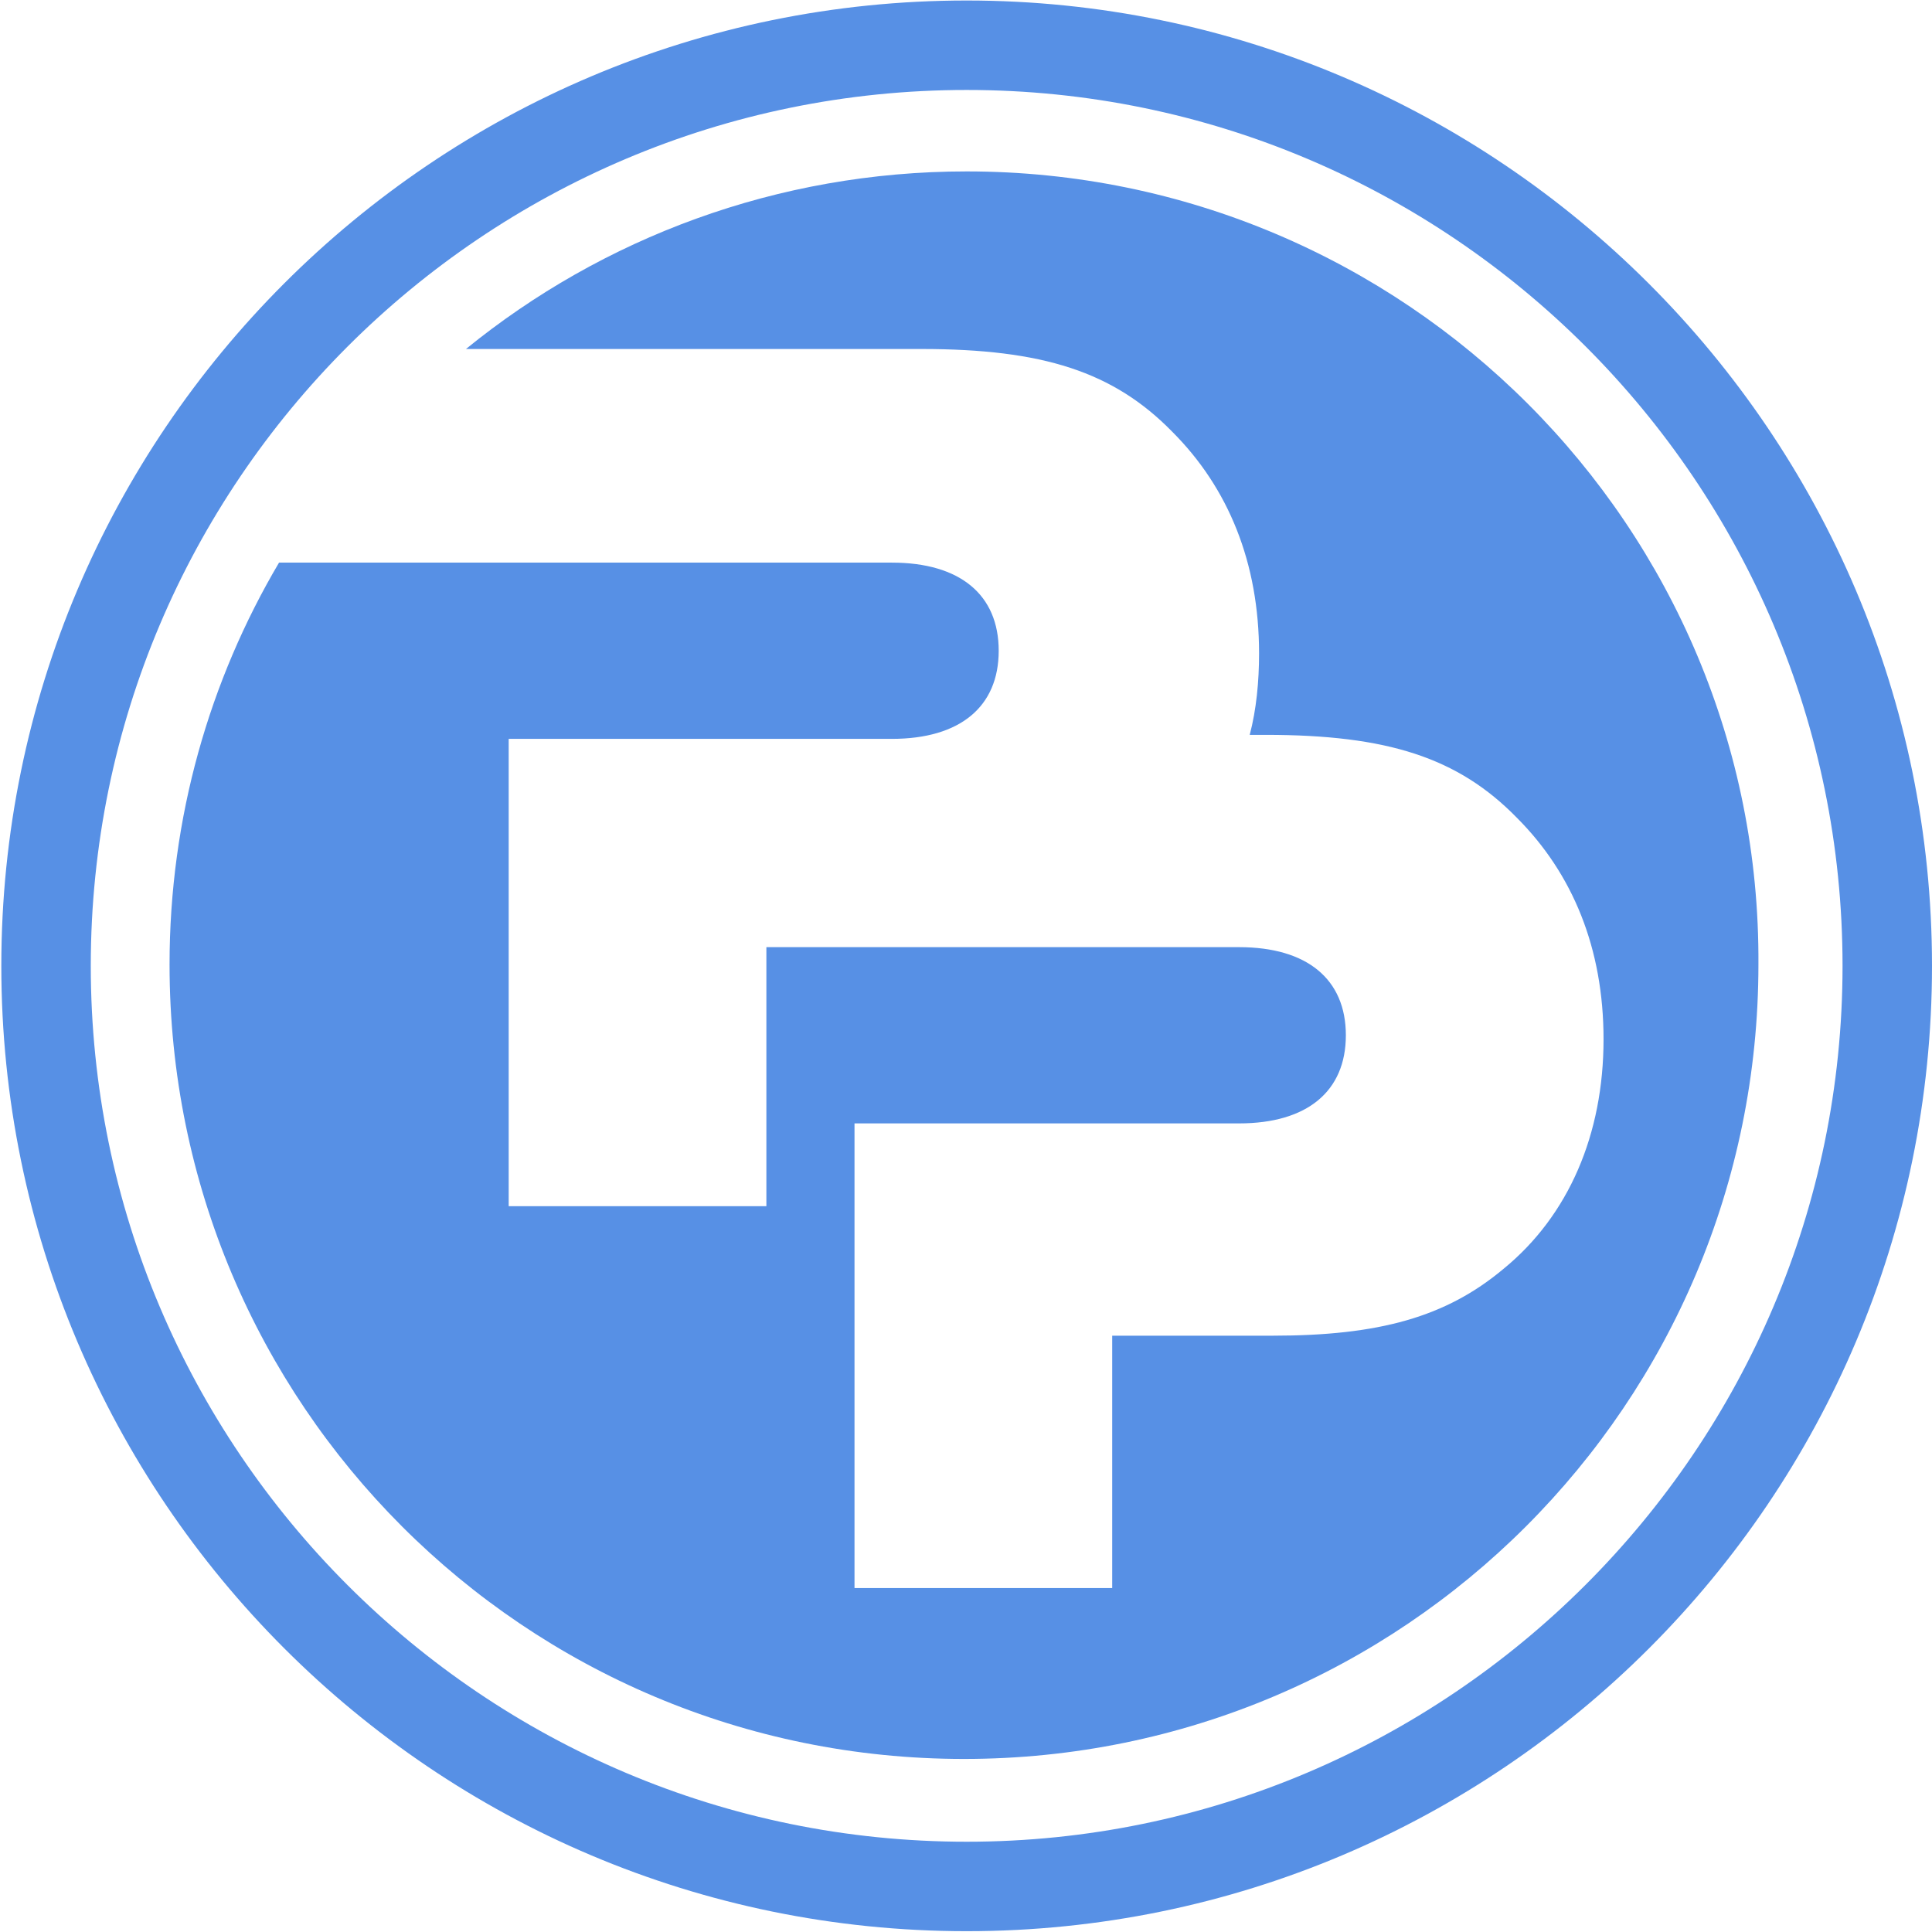
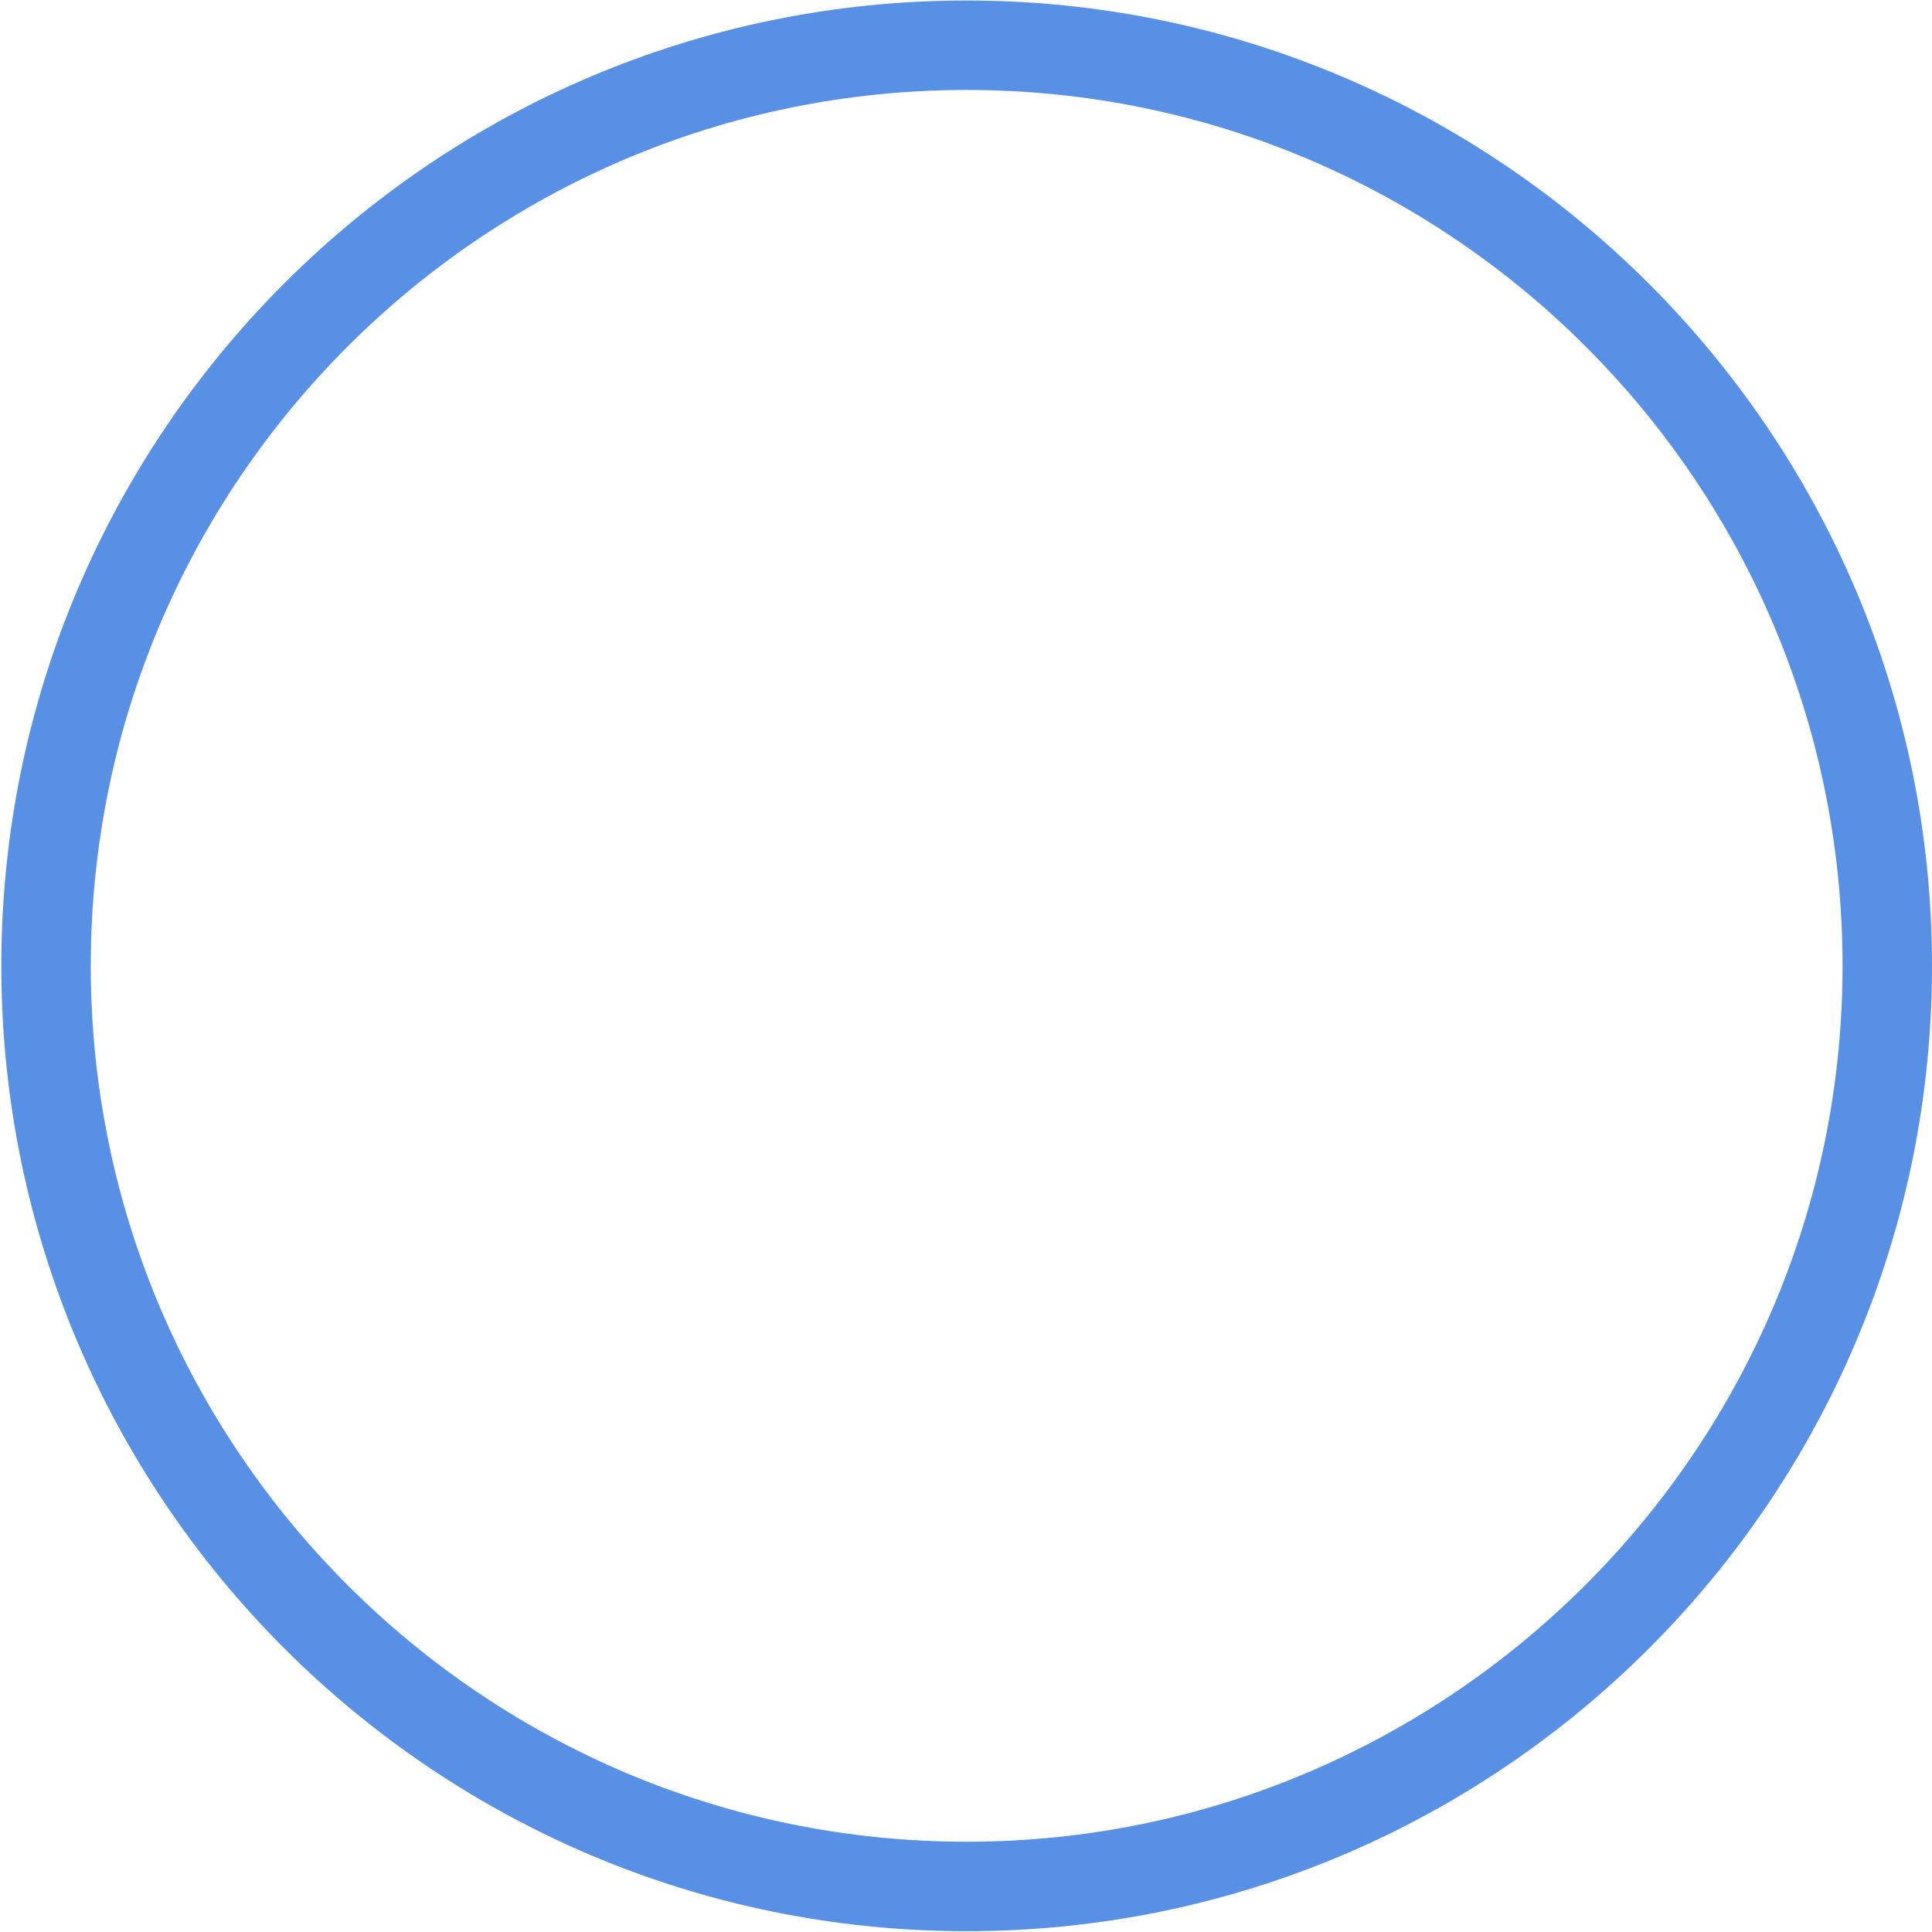
<svg xmlns="http://www.w3.org/2000/svg" width="617" height="617" viewBox="0 0 617 617" fill="none">
-   <path d="M308.711 54.742C248.162 54.742 192.303 76.062 148.81 111.454H294.213C333.016 111.454 355.615 118.702 374.377 137.891C392.286 155.799 402.093 179.678 402.093 208.673C402.093 217.628 401.24 226.582 399.108 234.684H404.225C443.028 234.684 465.627 241.933 484.389 261.121C502.298 279.03 512.105 302.908 512.105 331.904C512.105 362.178 501.019 388.189 480.125 405.245C461.79 420.596 440.47 426.565 406.357 426.565H355.189V507.155H272.893V358.767H395.697C417.444 358.767 429.81 348.533 429.81 330.625C429.81 312.716 417.444 302.482 395.697 302.482H244.751V385.204H162.455V235.963H284.832C306.579 235.963 318.945 225.729 318.945 207.821C318.945 189.912 306.579 179.678 284.832 179.678H89.114C66.941 217.201 54.148 261.121 54.148 308.025C54.148 448.312 167.572 561.735 307.858 561.735C448.145 561.735 561.568 448.312 561.568 308.025C562.421 168.165 448.571 54.742 308.711 54.742Z" fill="#5790E5" />
  <path d="M308.711 0.162C138.576 0.162 0.421 138.317 0.421 308.452C0.421 478.586 138.576 616.741 308.711 616.741C478.845 616.741 617 478.586 617 308.452C617 138.317 478.419 0.162 308.711 0.162ZM308.711 588.172C154.353 588.172 28.99 462.809 28.99 308.452C28.99 154.094 154.353 28.731 308.711 28.731C463.068 28.731 588.431 154.094 588.431 308.452C588.431 462.809 462.642 588.172 308.711 588.172Z" fill="#5790E5" />
</svg>